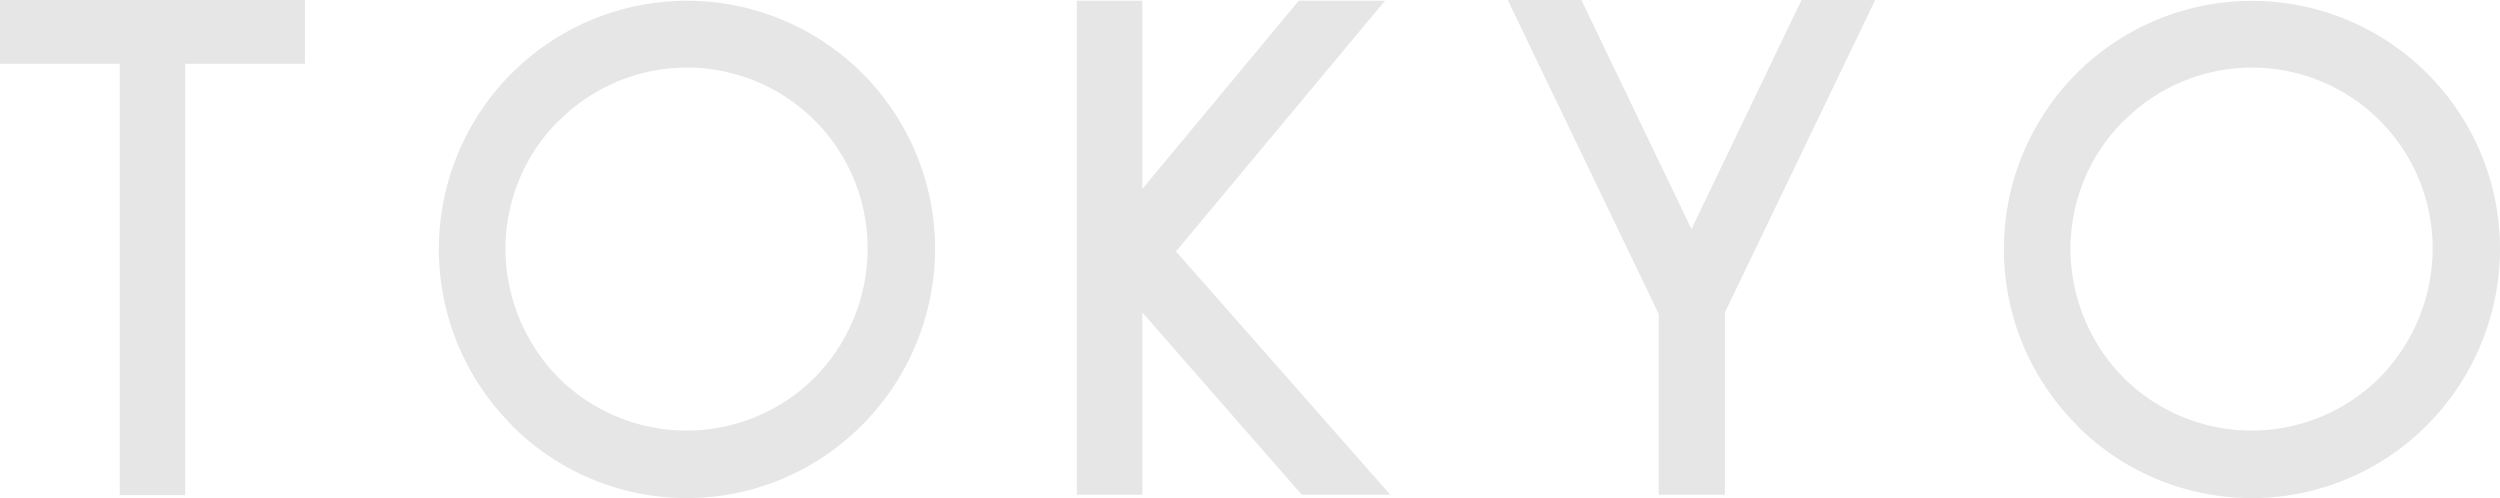
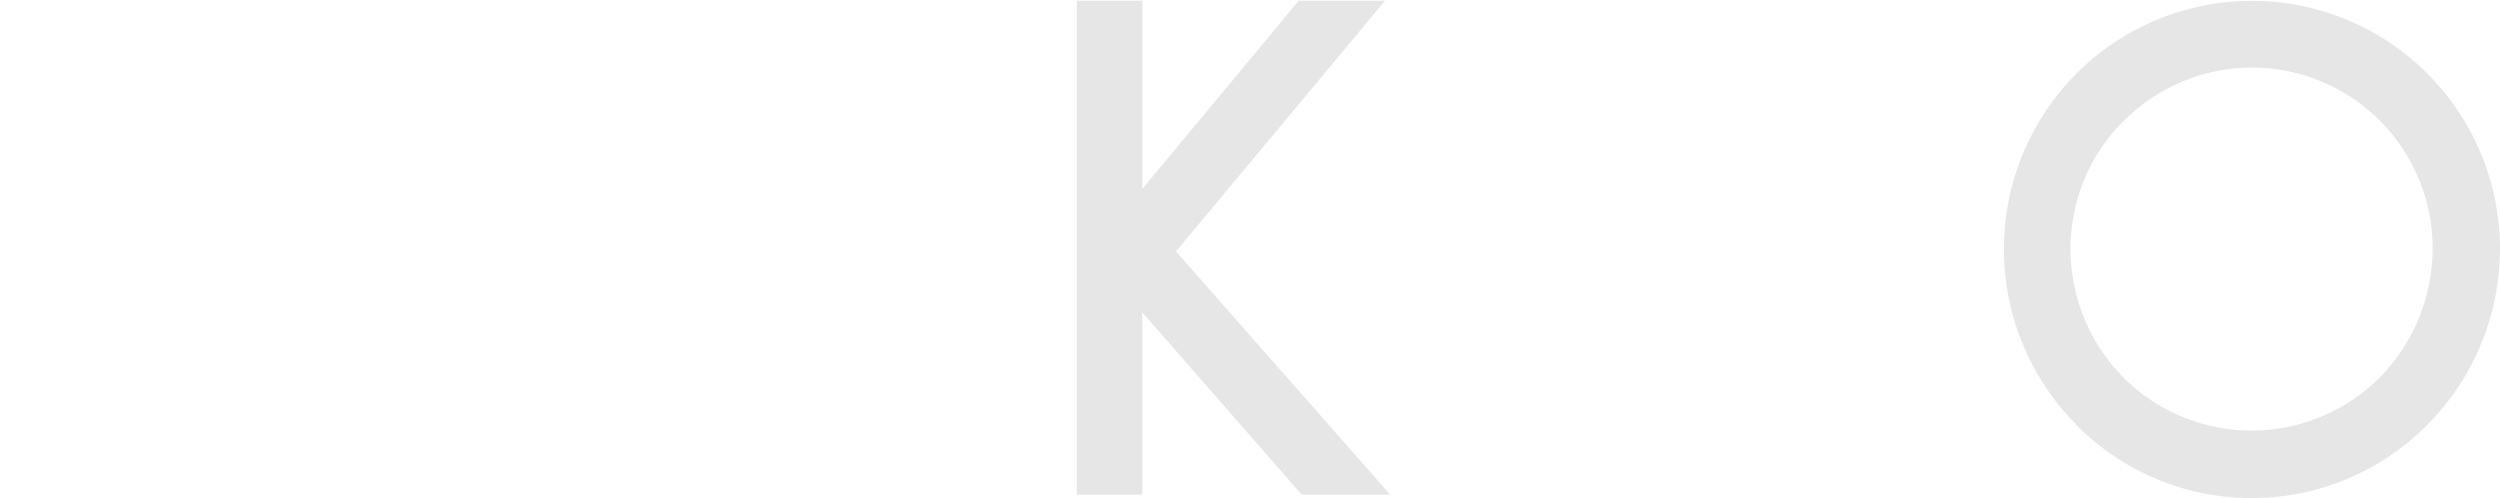
<svg xmlns="http://www.w3.org/2000/svg" width="235.27" height="46.9" viewBox="0 0 235.27 46.9">
  <defs>
    <style>.cls-1{fill:#e6e6e6;}</style>
  </defs>
  <title>アセット 2</title>
  <g id="レイヤー_2" data-name="レイヤー 2">
    <g id="gaiyou">
-       <path class="cls-1" d="M17.43,6v40.6H11.27V6H0V0H28.7V6Z" />
-       <path class="cls-1" d="M48.16,40a23.41,23.41,0,0,1,0-33.11A23.35,23.35,0,0,1,88,23.45,23.56,23.56,0,0,1,81.13,40a23.24,23.24,0,0,1-33,0Zm4.41-28.63a17,17,0,0,0-5,12,17.32,17.32,0,0,0,5,12.18,17.07,17.07,0,0,0,24.08,0,17.32,17.32,0,0,0,5-12.18,17,17,0,0,0-29.05-12Z" />
      <path class="cls-1" d="M122.5,46.55l-15-17.15V46.55h-6.16V.07h6.16V17.78L122.22.07h8.12L110.67,23.66l20.16,22.89Z" />
-       <path class="cls-1" d="M162.33,29.4V46.55H156.1v-17L141.89,0h6.93l10.36,21.56L169.54,0h6.93Z" />
      <path class="cls-1" d="M195.44,40a23.41,23.41,0,0,1,0-33.11,23.35,23.35,0,0,1,39.83,16.52A23.56,23.56,0,0,1,228.41,40a23.24,23.24,0,0,1-33,0Zm4.41-28.63a17,17,0,0,0-5,12,17.32,17.32,0,0,0,5,12.18,17.07,17.07,0,0,0,24.08,0,17.32,17.32,0,0,0,5-12.18,17,17,0,0,0-29.05-12Z" />
    </g>
  </g>
</svg>